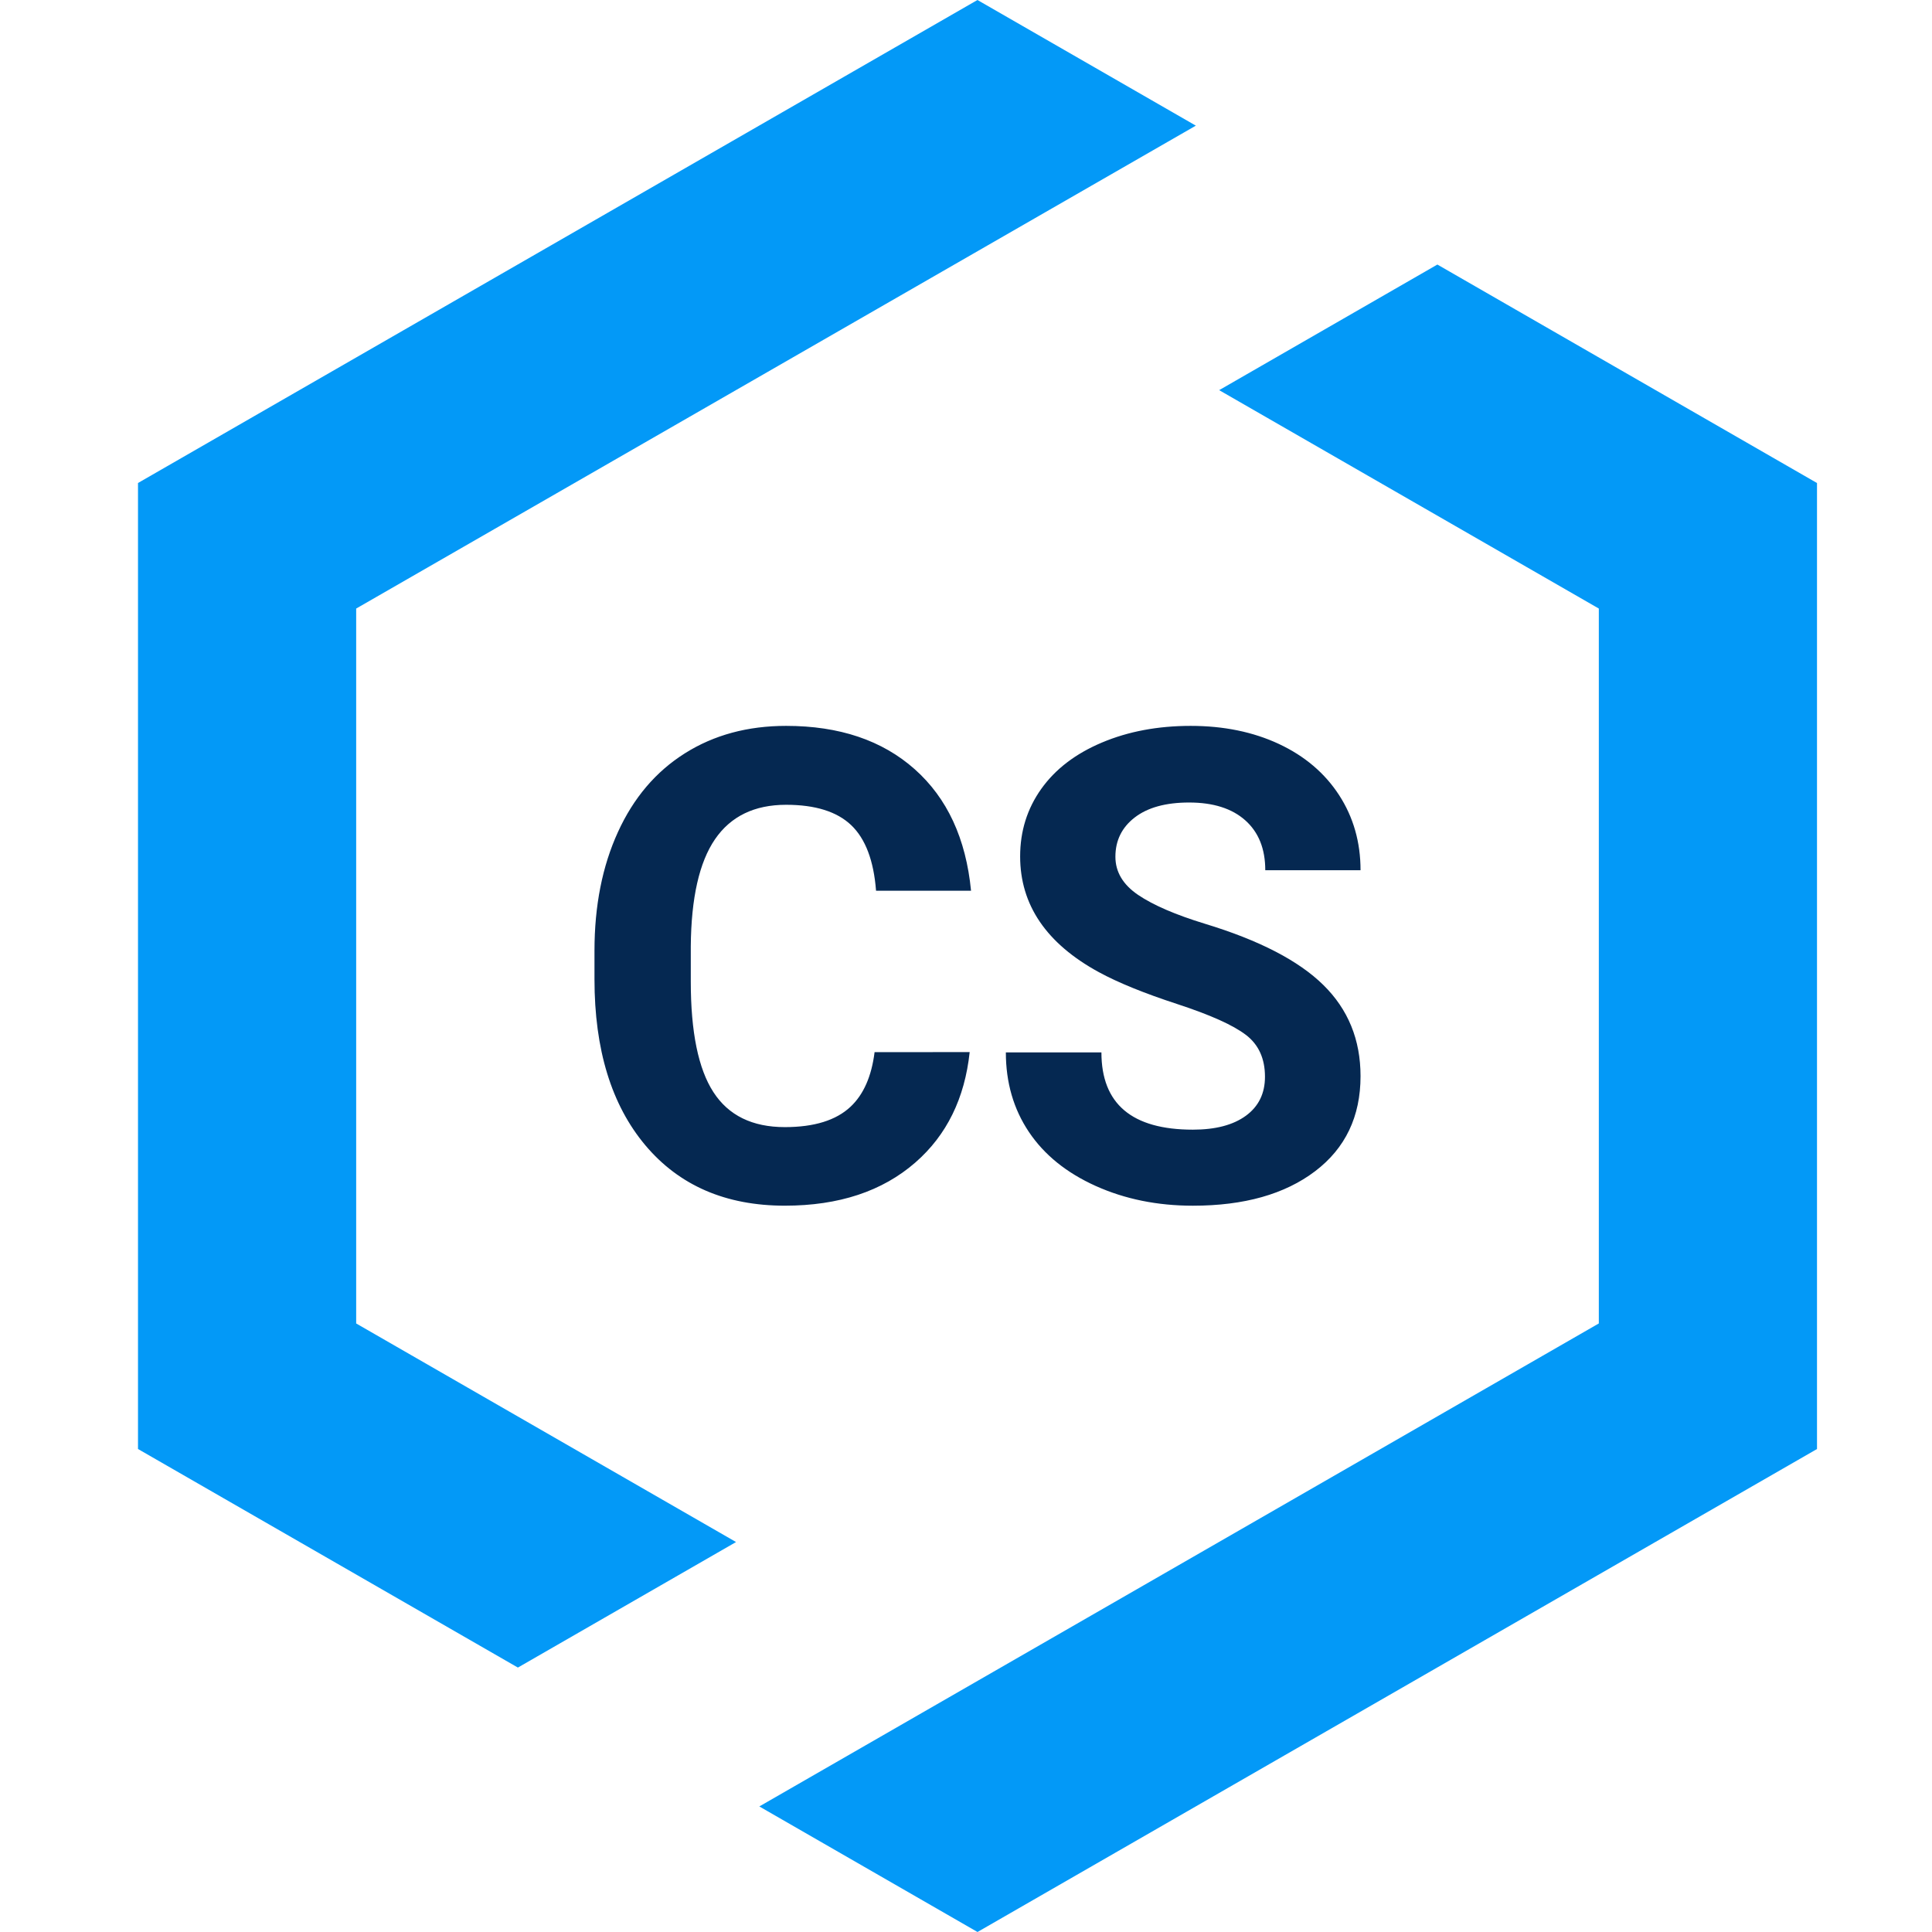
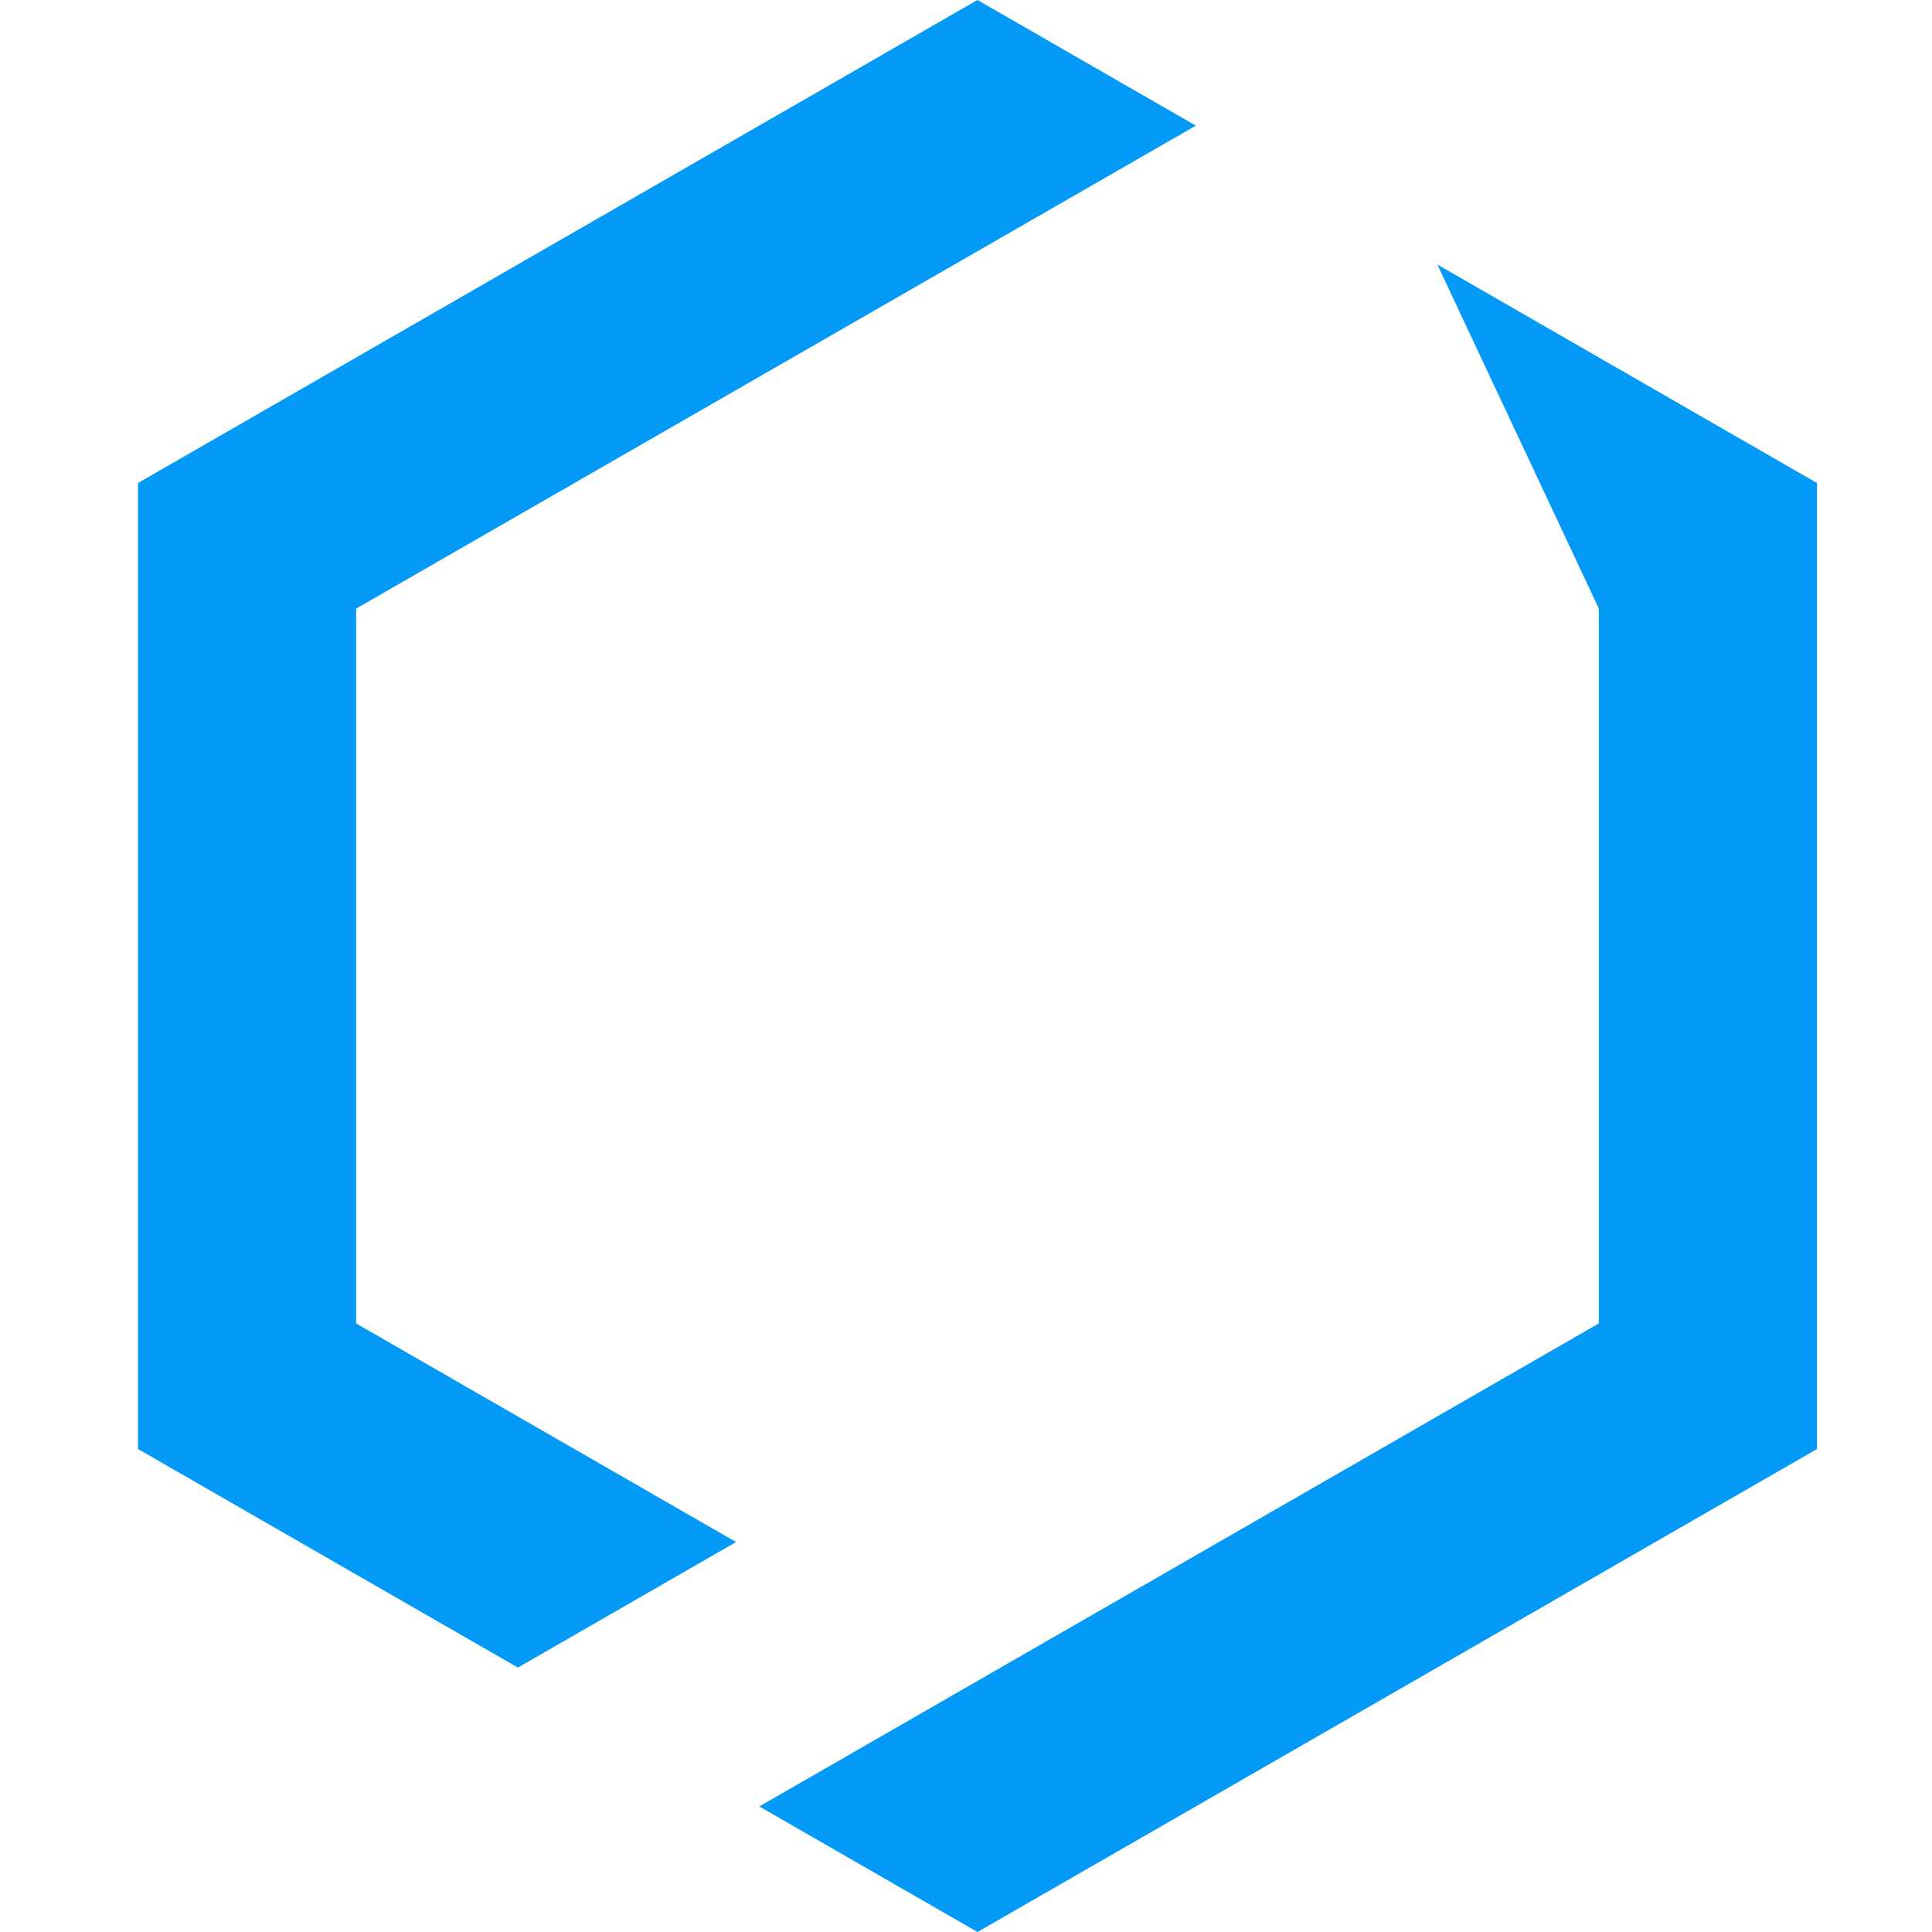
<svg xmlns="http://www.w3.org/2000/svg" width="84" height="84" viewBox="0 0 84 84">
  <g id="CS-01-84x84px" stroke="none" stroke-width="1" fill="none" fill-rule="evenodd">
    <g id="PS-Group-20" transform="translate(6)">
-       <path d="M56.493 11.501L73 21.001v42L36.5 84l-9.486-5.459 36.5-21V26.459l-16.507-9.496 9.486-5.46zM36.498 0l9.495 5.463L9.486 26.459v31.083l16.516 9.503-9.485 5.458L0 63V21L36.498 0z" id="Combined-Shape" fill="#0399F7" />
-       <path d="M48.17 44.996c-.552-.424-1.546-.87-2.982-1.34-1.435-.469-2.572-.931-3.41-1.387-2.283-1.245-3.424-2.924-3.424-5.034 0-1.097.306-2.075.918-2.935.612-.86 1.491-1.532 2.637-2.015 1.147-.484 2.433-.725 3.86-.725 1.435 0 2.714.262 3.838.787 1.122.526 1.994 1.267 2.616 2.225.62.957.931 2.045.931 3.263h-4.142c0-.93-.29-1.653-.87-2.169-.579-.516-1.394-.774-2.443-.774-1.012 0-1.8.217-2.361.649-.561.432-.842 1.002-.842 1.708 0 .66.329 1.213.987 1.66.658.445 1.627.864 2.907 1.255 2.356.716 4.072 1.603 5.149 2.664 1.077 1.059 1.615 2.379 1.615 3.96 0 1.756-.658 3.135-1.974 4.134-1.316 1-3.088 1.5-5.315 1.5-1.547 0-2.955-.287-4.225-.858-1.27-.572-2.239-1.355-2.906-2.35-.667-.995-1.001-2.148-1.001-3.458h4.155c0 2.24 1.326 3.36 3.977 3.36.985 0 1.753-.202 2.305-.606.553-.405.829-.97.829-1.695 0-.79-.276-1.397-.829-1.82zm-12.01.747c-.215 2.013-1 3.611-2.357 4.796-1.436 1.255-3.33 1.882-5.68 1.882-2.57 0-4.592-.876-6.066-2.628-1.472-1.753-2.21-4.158-2.21-7.217v-1.24c0-1.953.34-3.673 1.02-5.16.678-1.487 1.65-2.63 2.912-3.424 1.262-.795 2.729-1.192 4.4-1.192 2.312 0 4.176.627 5.59 1.883 1.413 1.255 2.23 3.016 2.45 5.285h-4.13c-.101-1.311-.461-2.261-1.081-2.852-.62-.59-1.563-.885-2.83-.885-1.377 0-2.407.5-3.091 1.498-.684 1-1.035 2.55-1.053 4.651v1.534c0 2.194.327 3.798.984 4.81.656 1.014 1.692 1.521 3.105 1.521 1.276 0 2.228-.295 2.857-.886.565-.53.914-1.321 1.045-2.373l4.135-.003z" id="Combined-Shape" fill="#052851" />
+       <path d="M56.493 11.501L73 21.001v42L36.5 84l-9.486-5.459 36.5-21V26.459zM36.498 0l9.495 5.463L9.486 26.459v31.083l16.516 9.503-9.485 5.458L0 63V21L36.498 0z" id="Combined-Shape" fill="#0399F7" />
    </g>
  </g>
</svg>